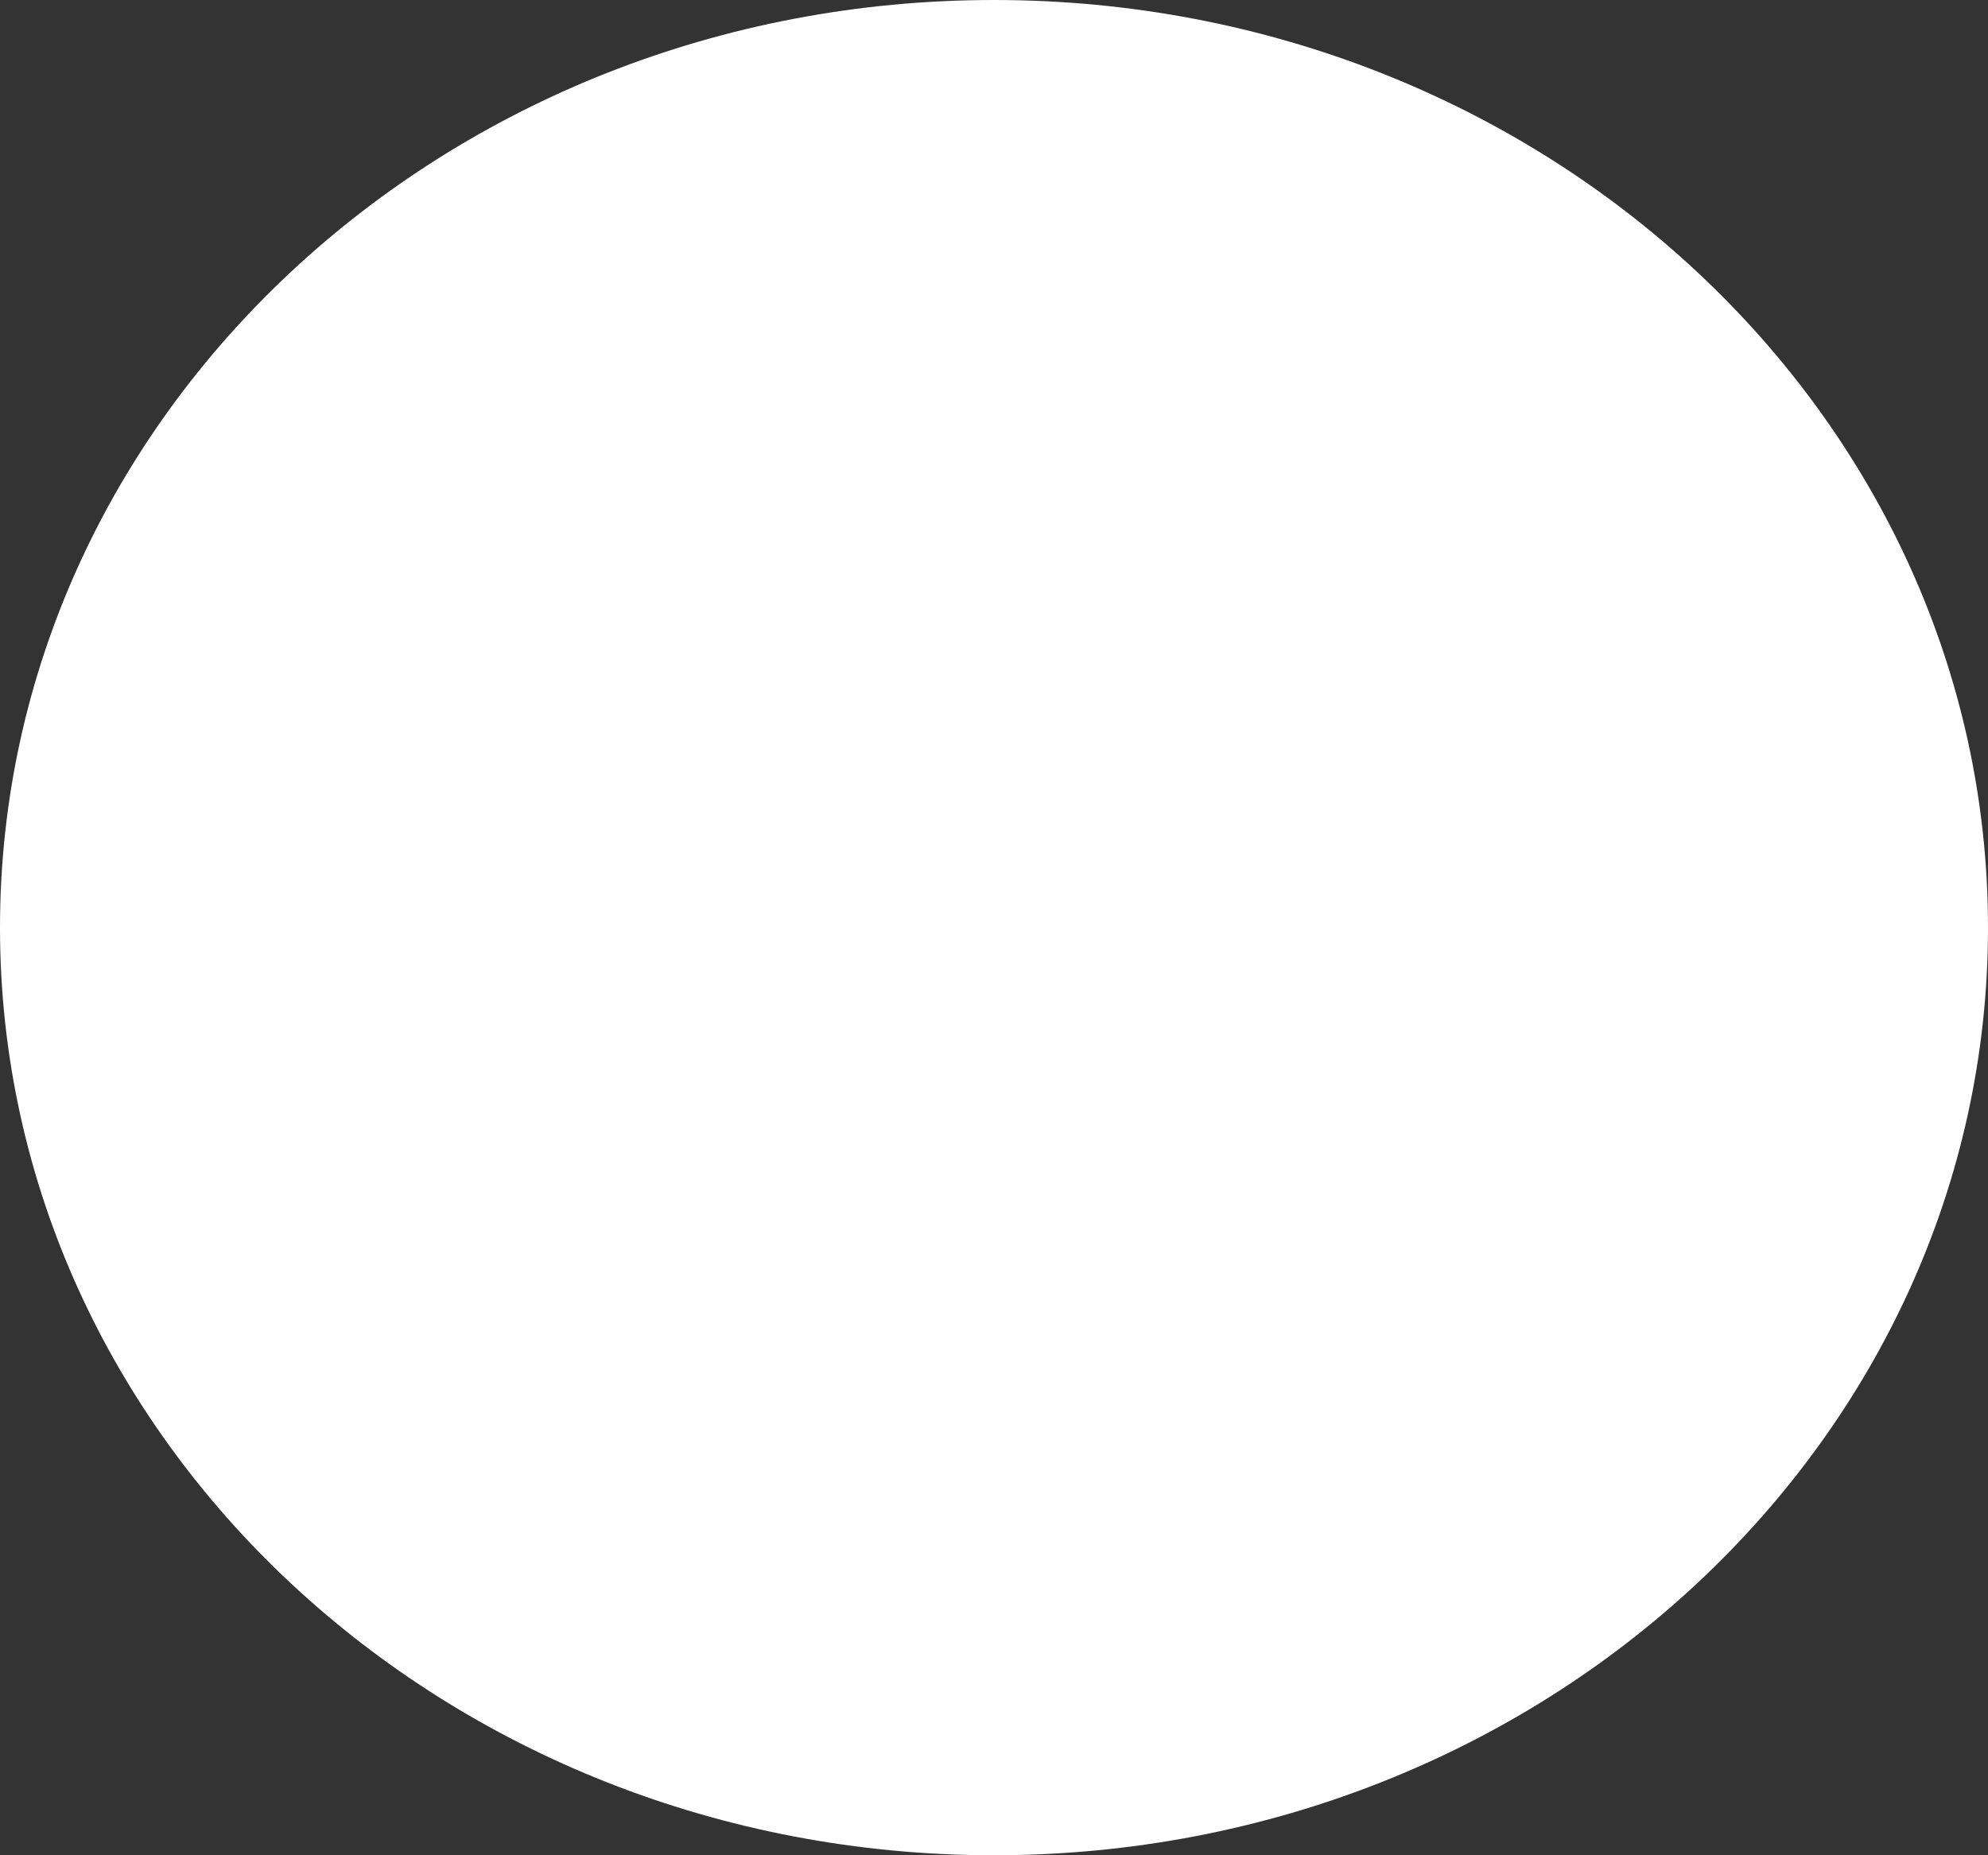
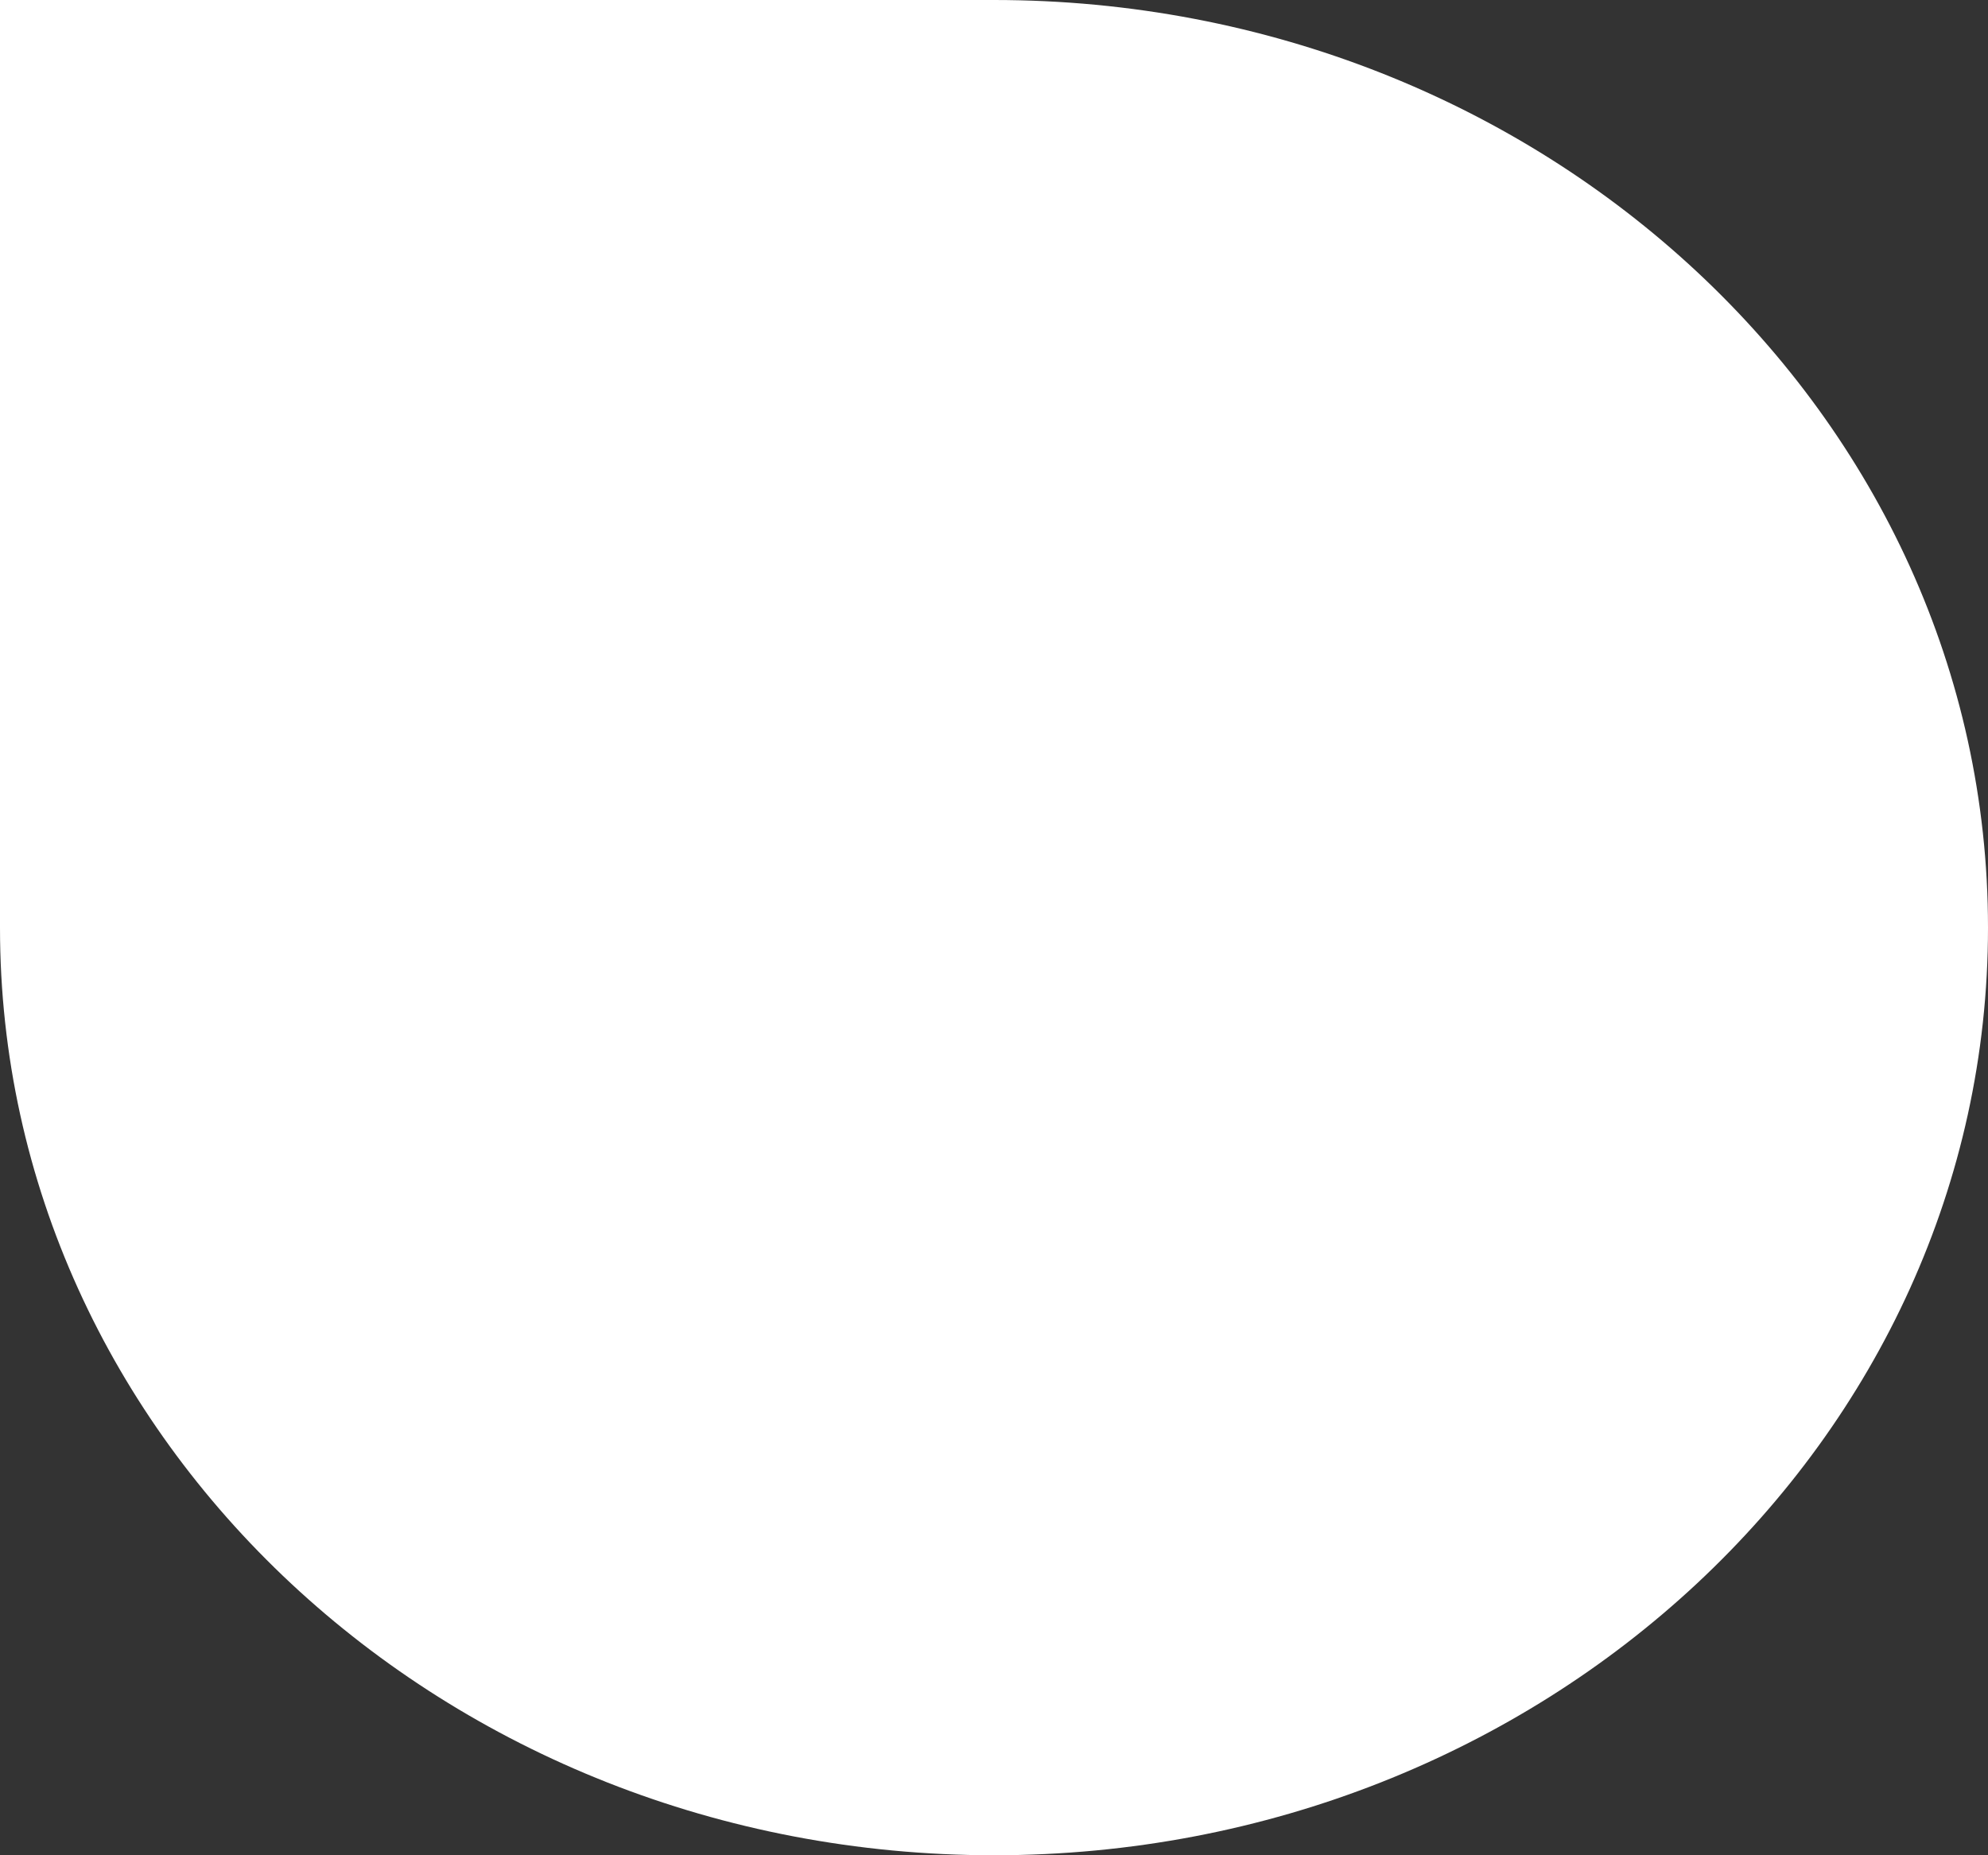
<svg xmlns="http://www.w3.org/2000/svg" width="75" height="70" viewBox="0 0 75 70" fill="none">
  <rect x="0" y="0" width="75" height="70" fill="#333333" stroke="none" />
-   <path fill-rule="evenodd" clip-rule="evenodd" d="M37.5 0C58.211 0 75 15.67 75 35C75 54.33 58.211 70 37.5 70C16.789 70 0 54.33 0 35C0 15.67 16.789 0 37.5 0V0Z" fill="white" />
+   <path fill-rule="evenodd" clip-rule="evenodd" d="M37.5 0C58.211 0 75 15.67 75 35C75 54.33 58.211 70 37.5 70C16.789 70 0 54.33 0 35V0Z" fill="white" />
</svg>